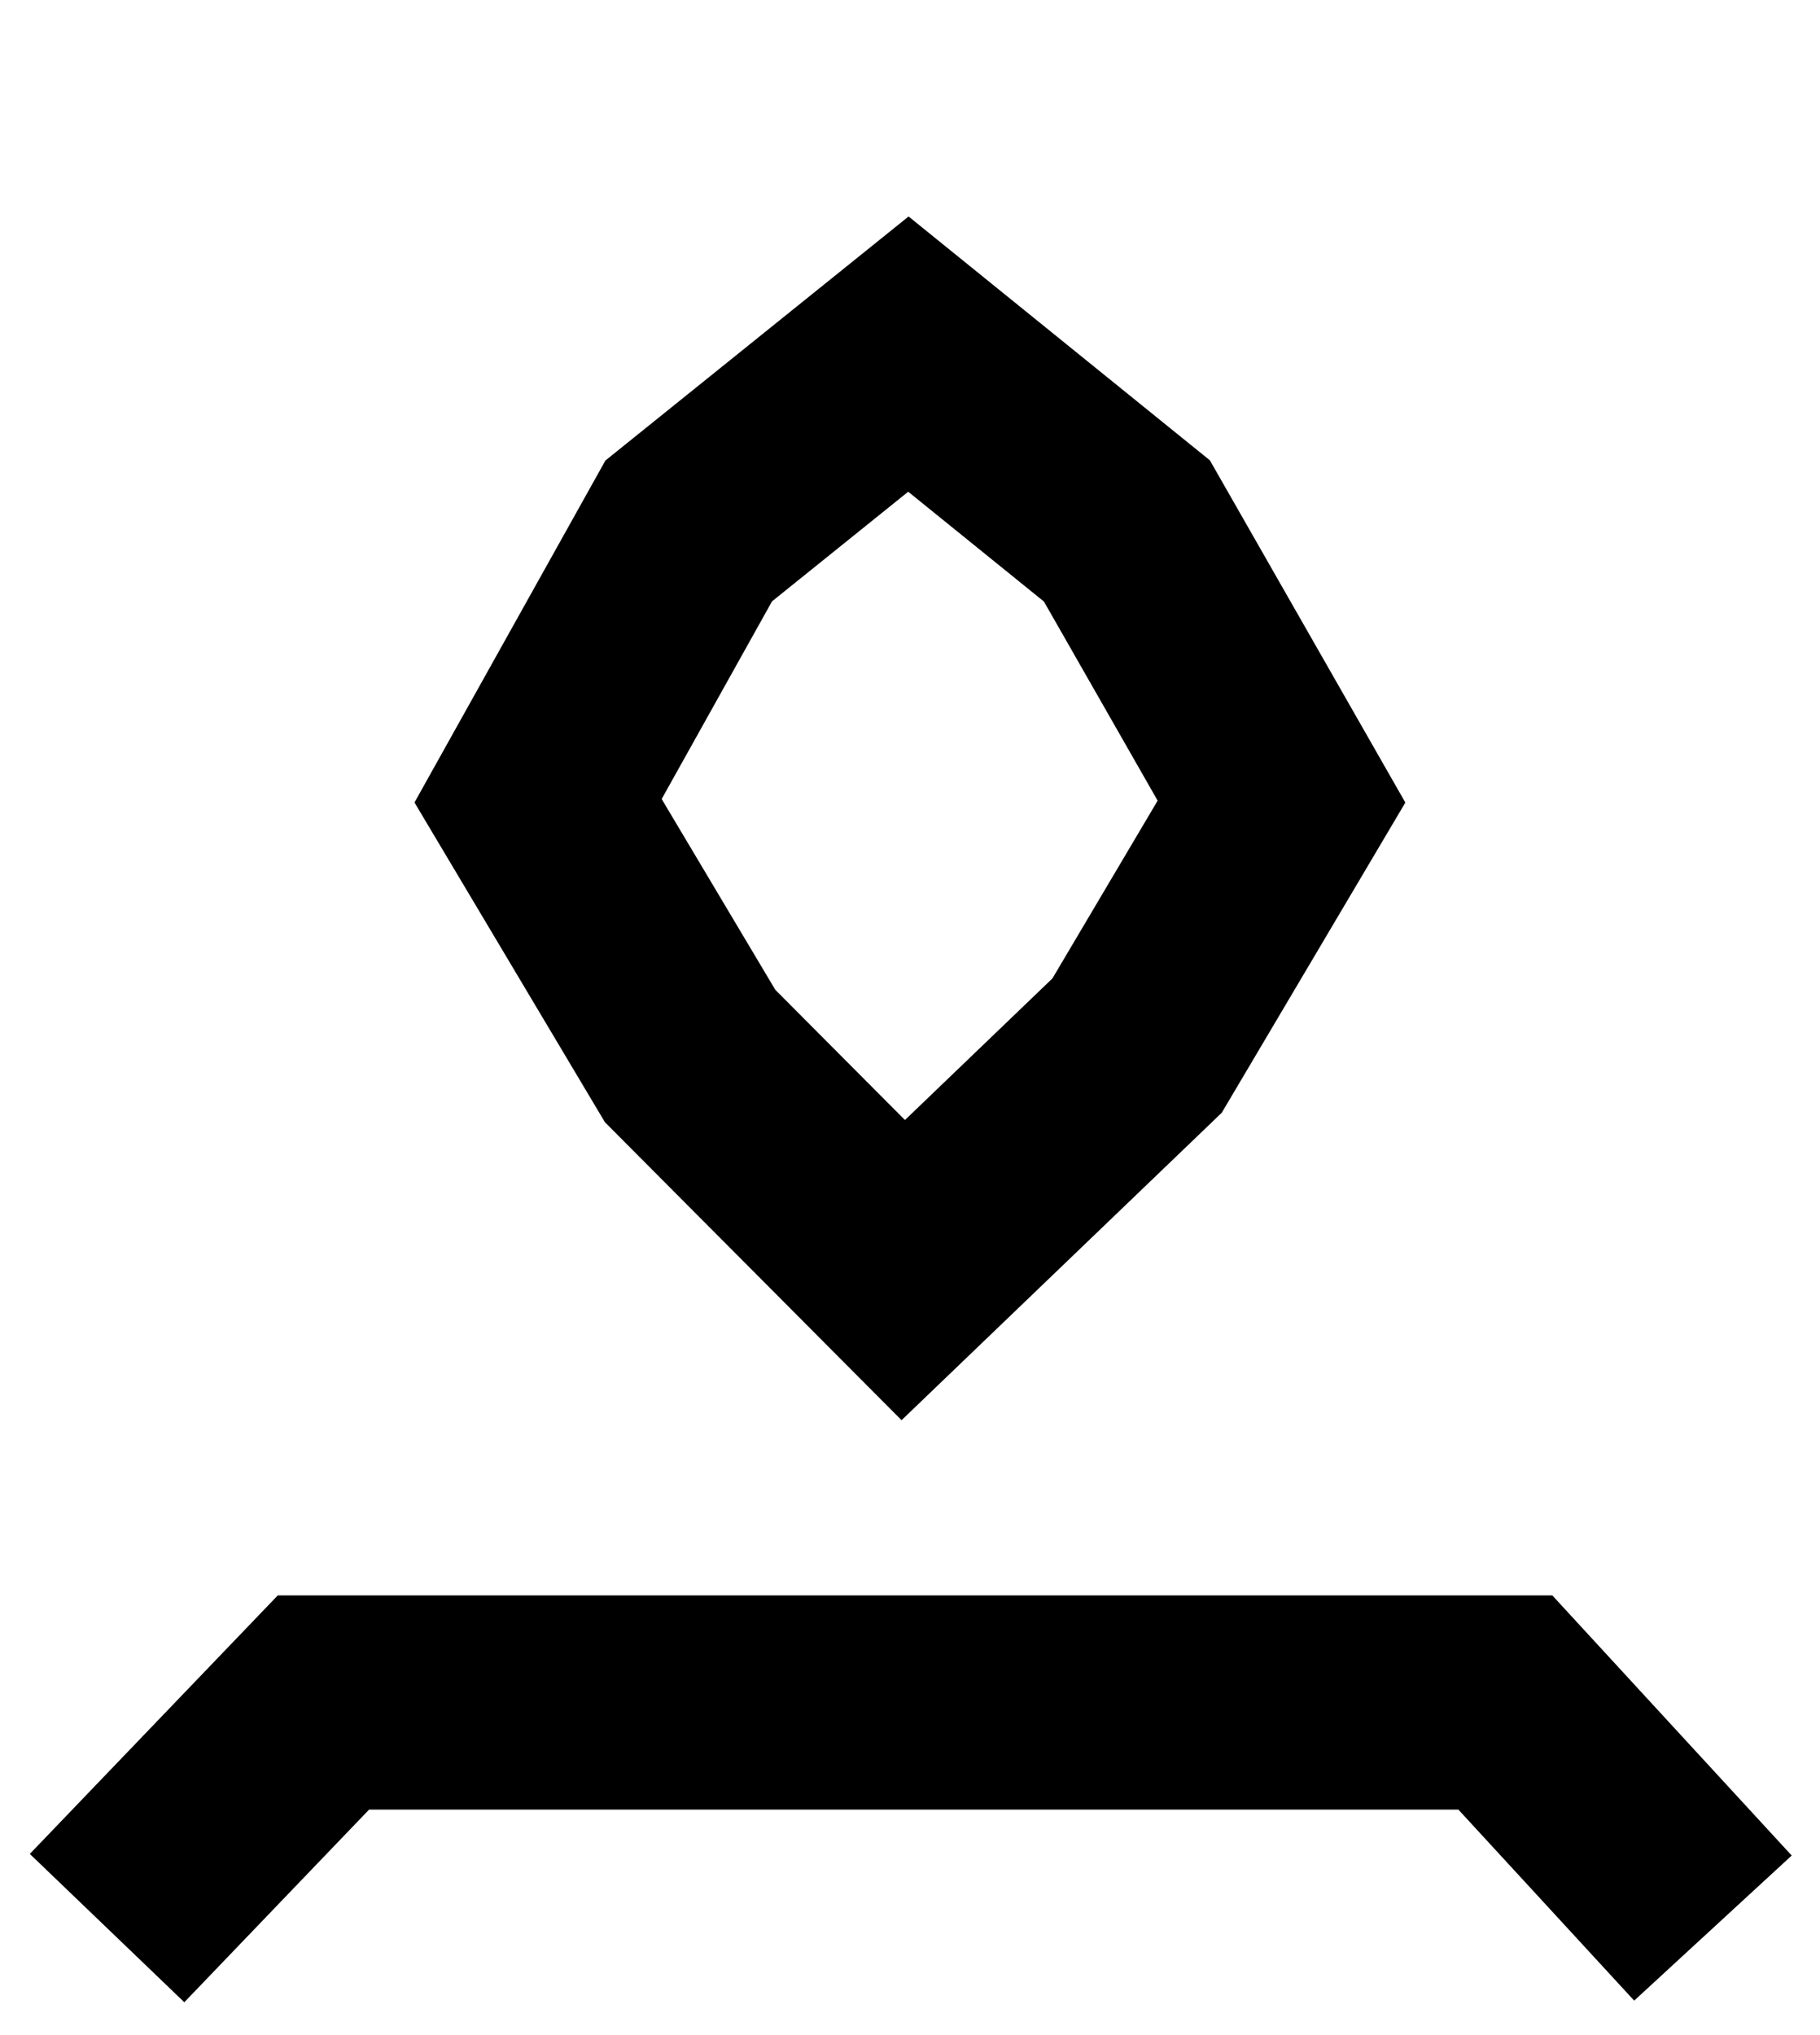
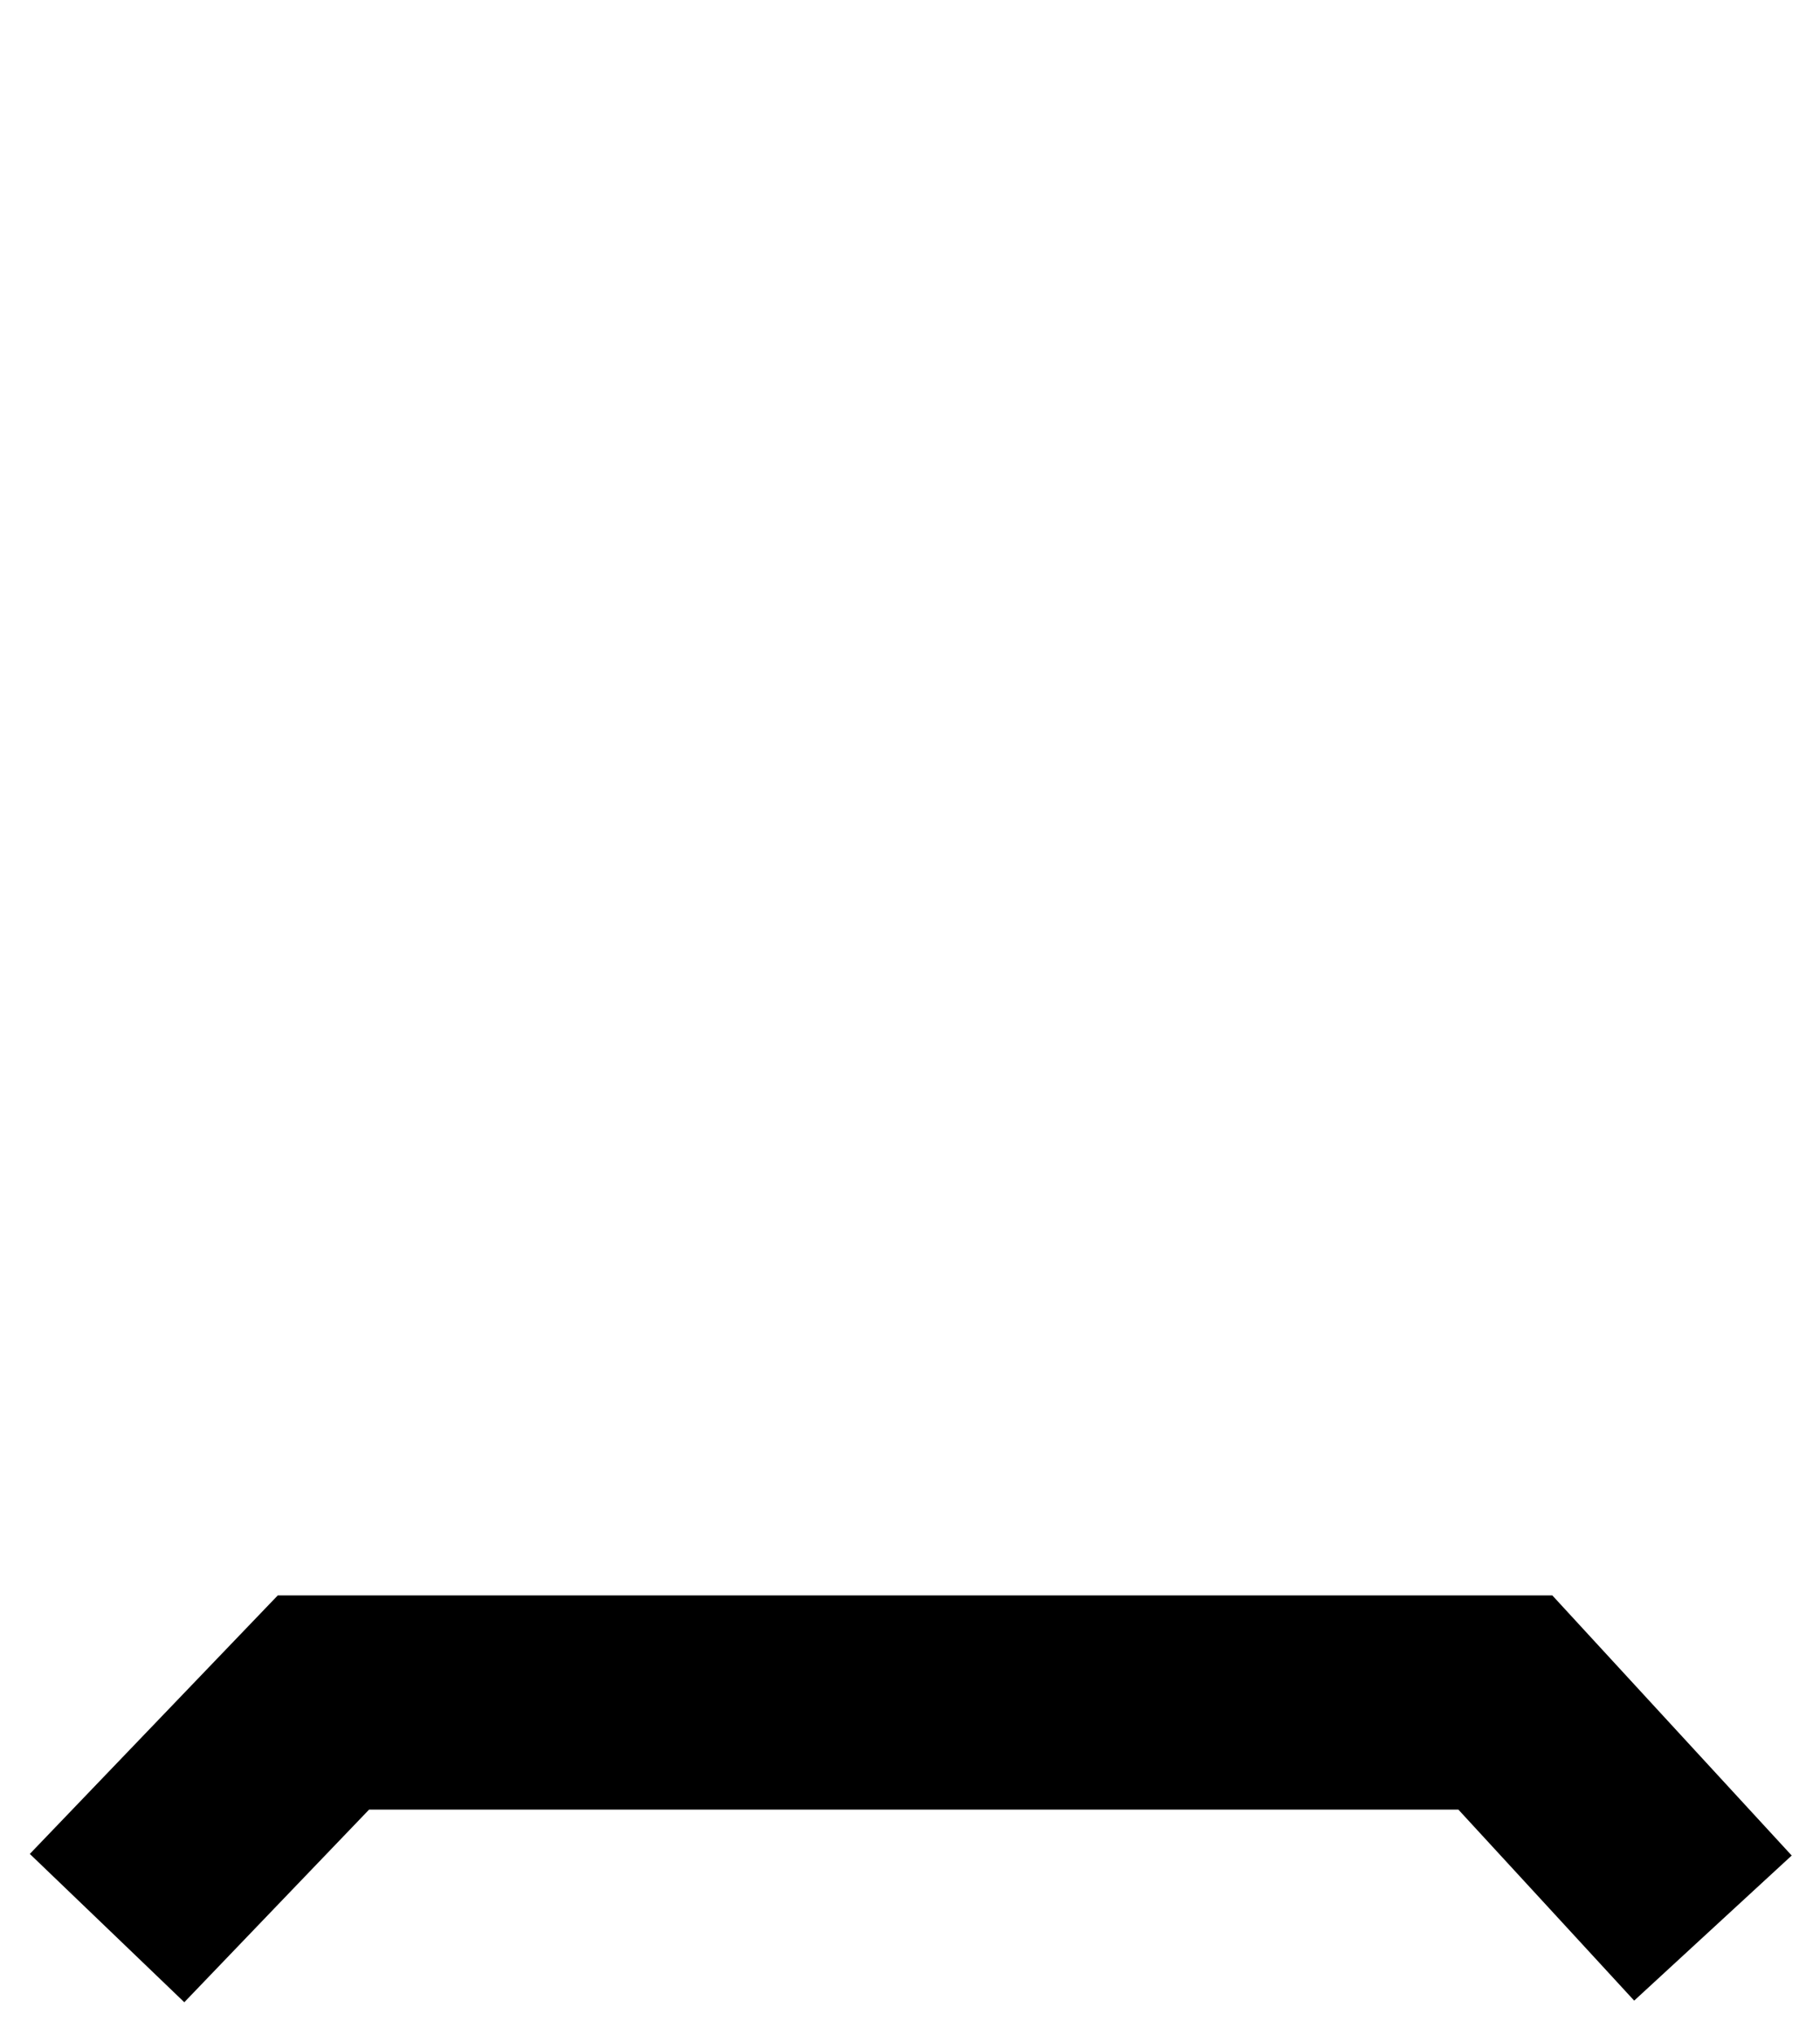
<svg xmlns="http://www.w3.org/2000/svg" width="17" height="19" viewBox="0 0 17 19" fill="none">
-   <path d="M10.621 9.762L8.437 11.858L6.446 9.859L5.026 7.476L6.433 4.957L8.485 3.306L10.526 4.957L11.97 7.484L10.621 9.762Z" stroke="black" stroke-width="2" />
  <path d="M16 18.001L14.061 15.895L3.021 15.895L1 18.001" stroke="black" stroke-width="2" />
</svg>